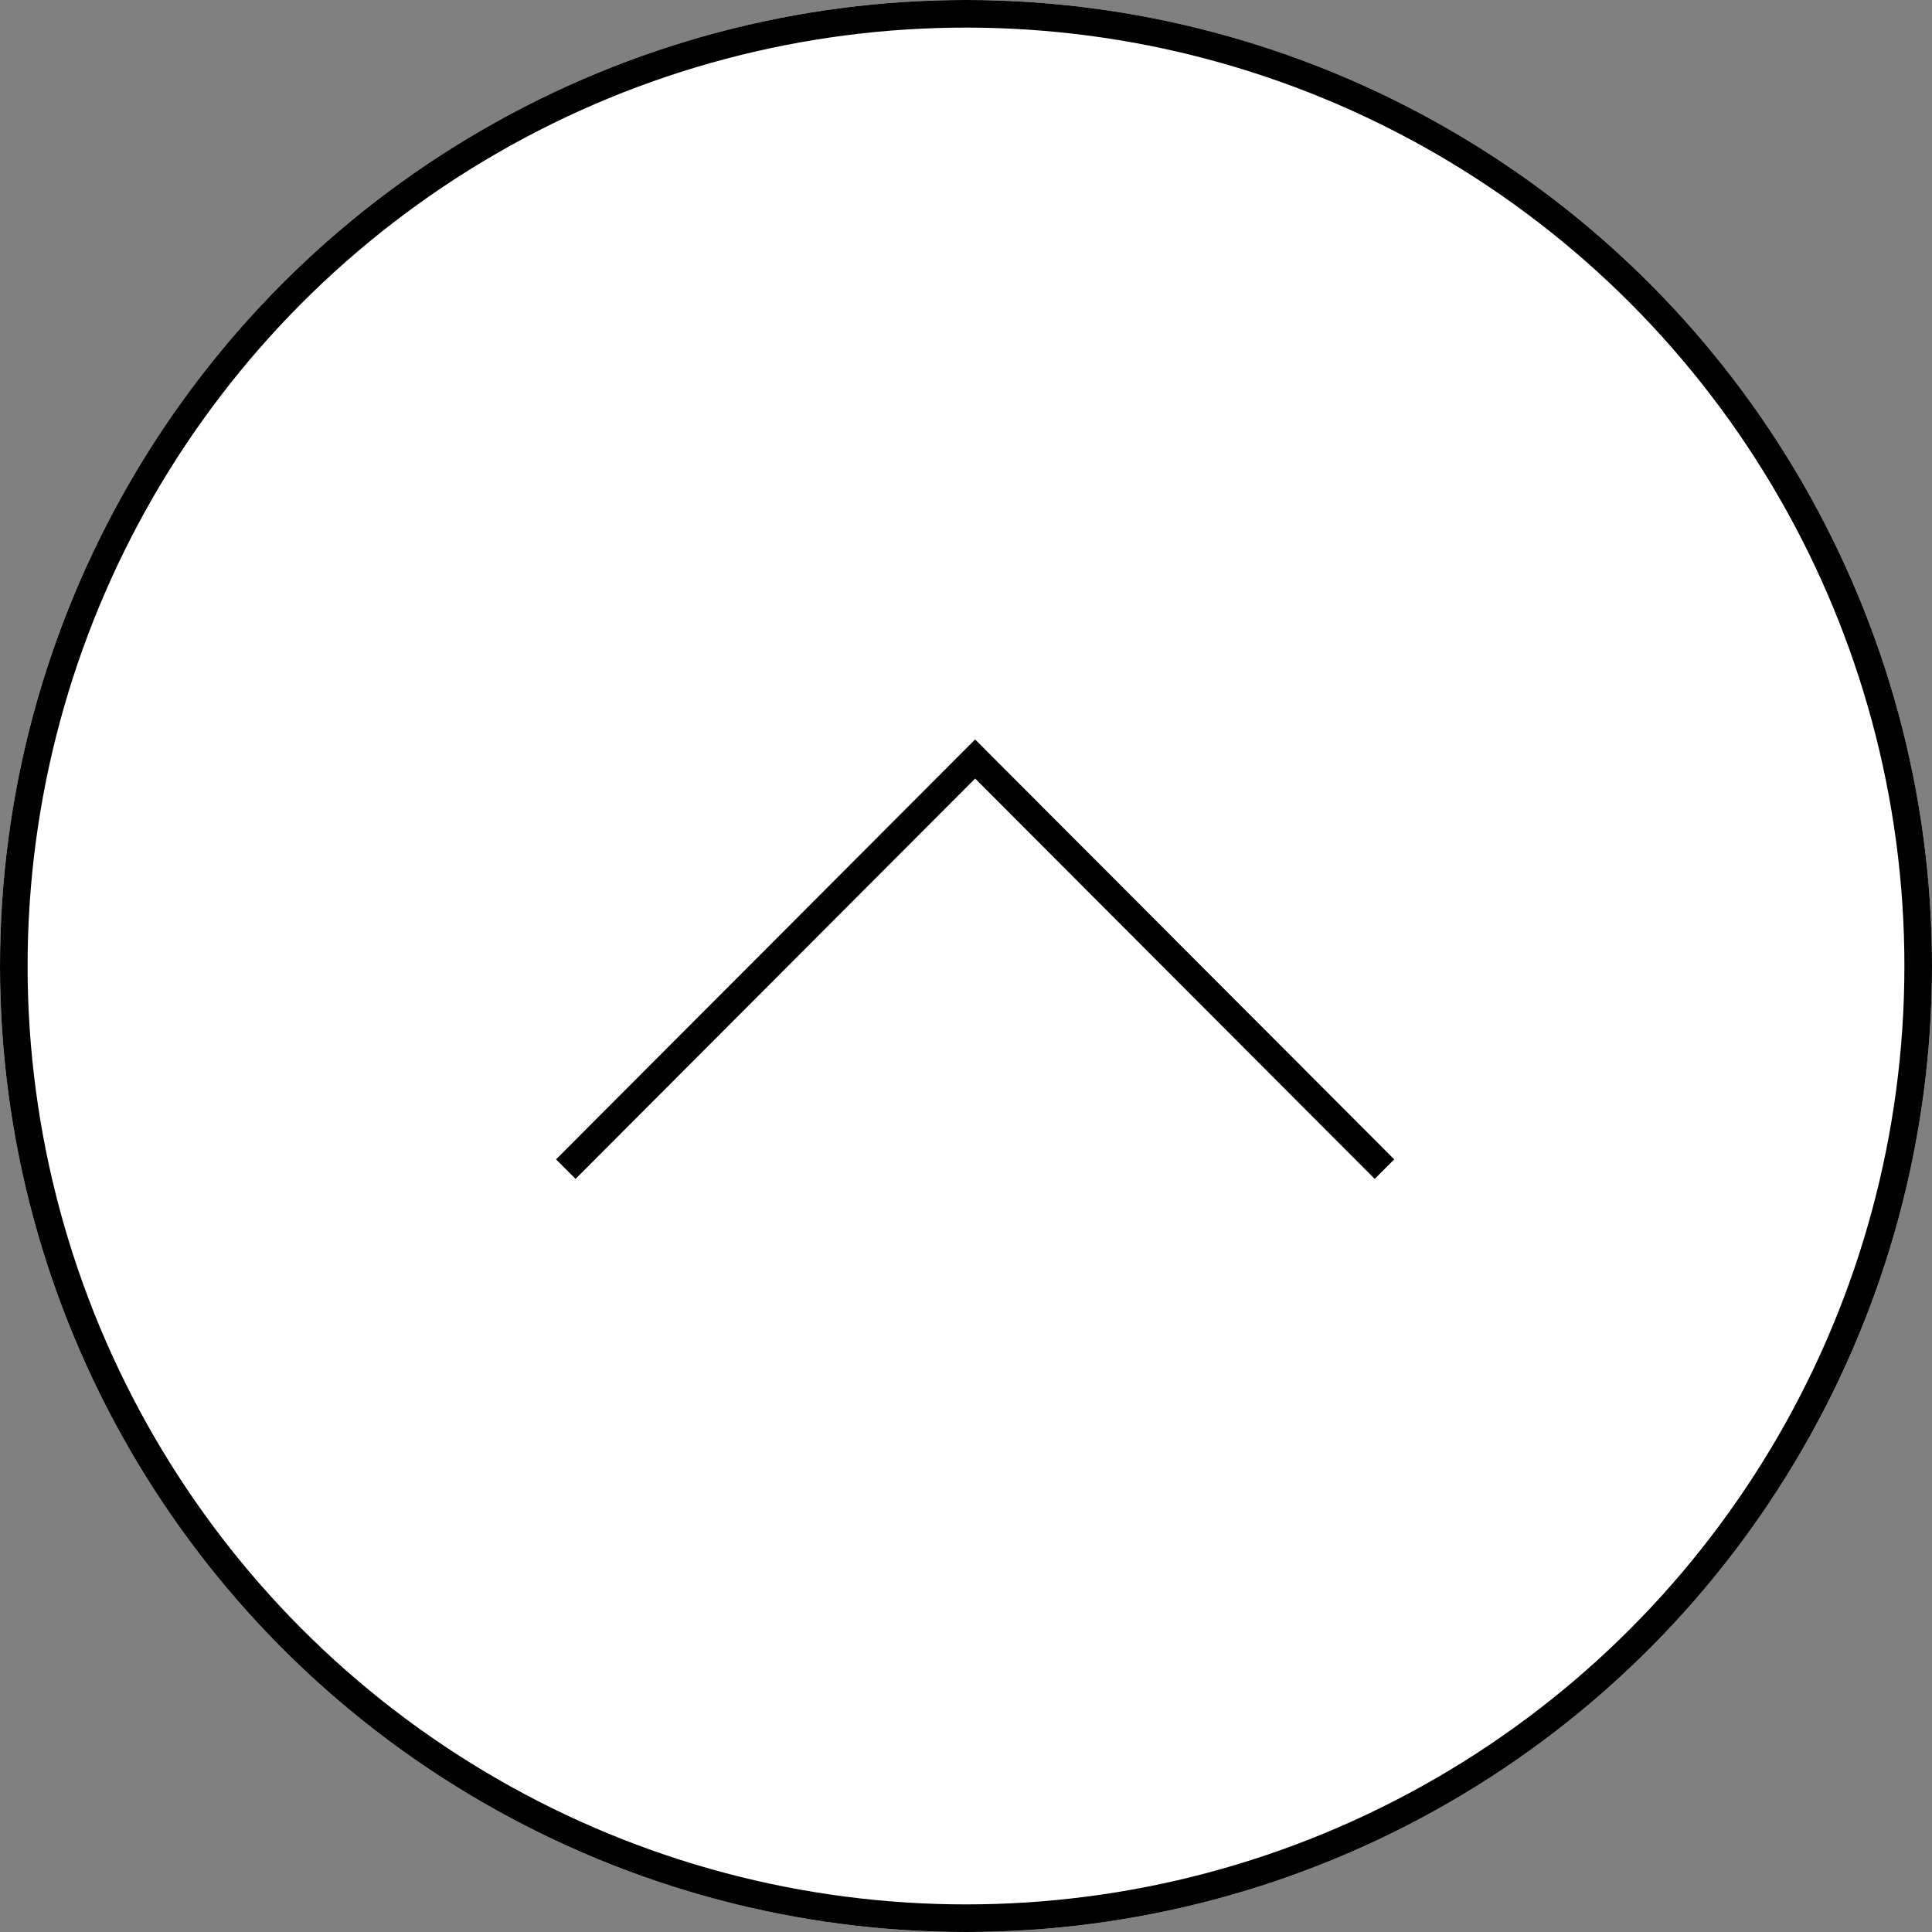
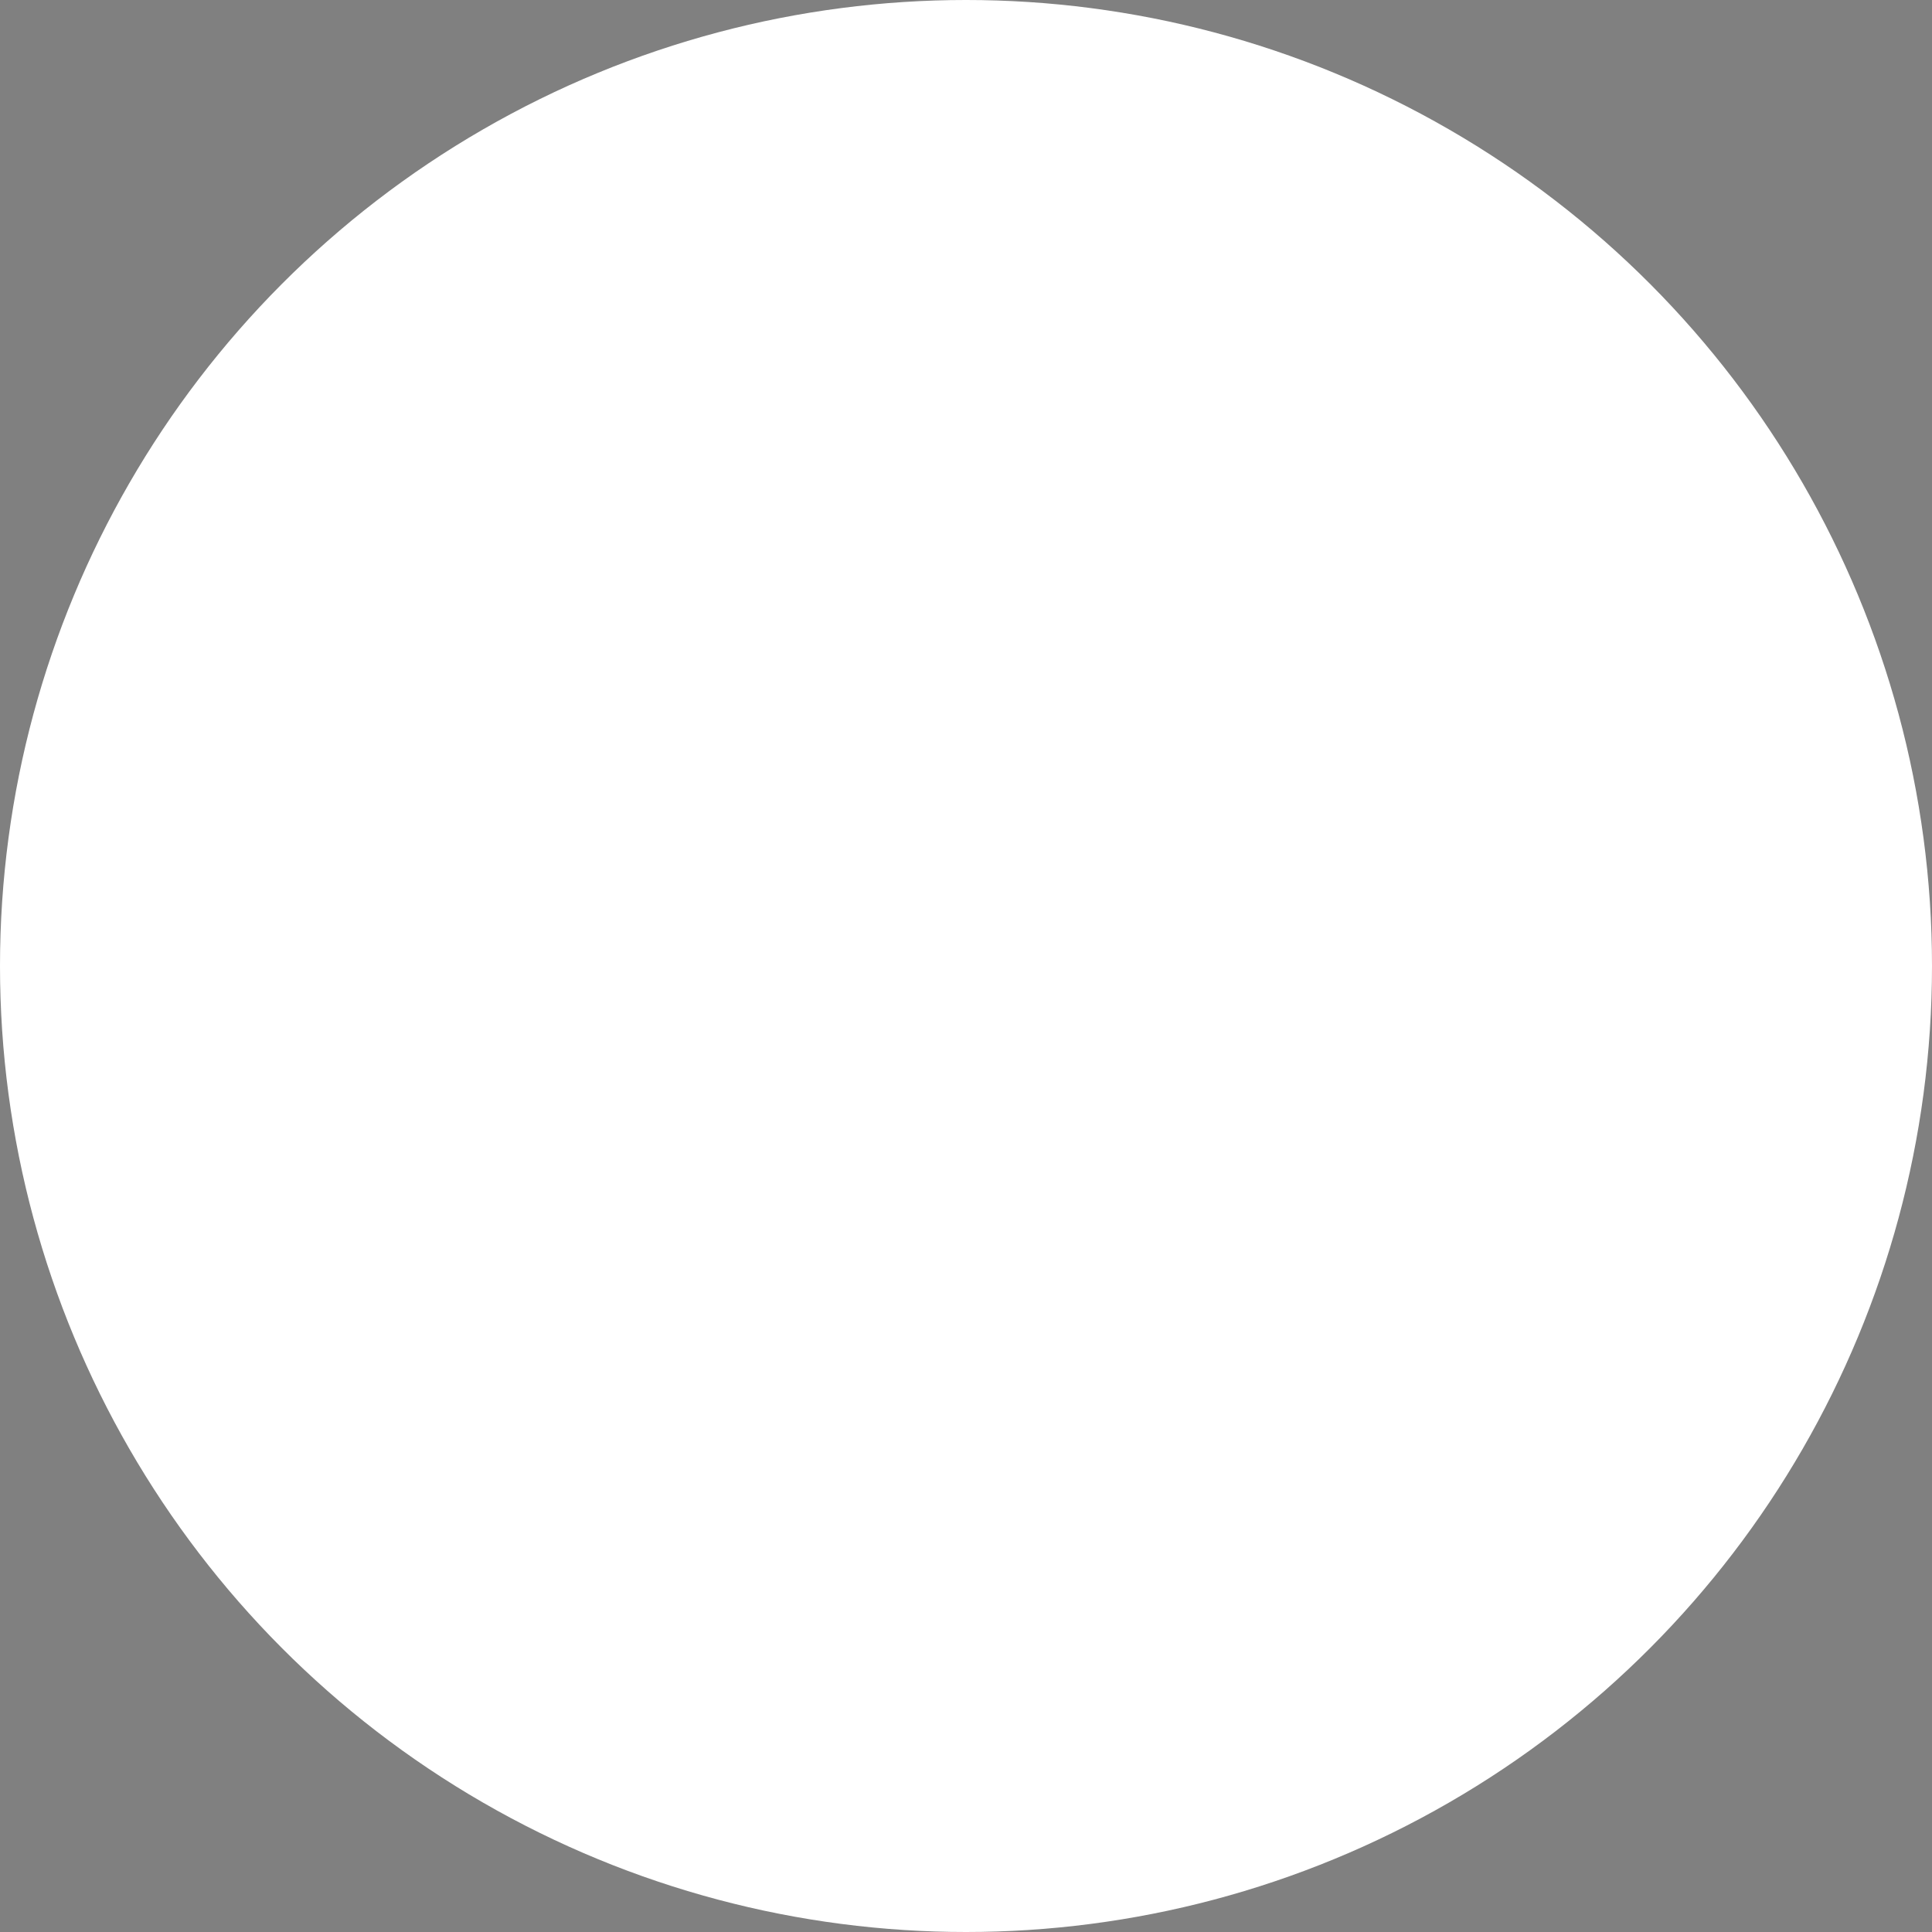
<svg xmlns="http://www.w3.org/2000/svg" width="70" height="70" viewBox="0 0 70 70">
  <rect x="0" y="0" width="70" height="70" fill="#808080" stroke="none" />
  <g id="グループ_3764" data-name="グループ 3764" transform="translate(-1130 -4349)">
    <g id="楕円形_24" data-name="楕円形 24" transform="translate(1130 4349)" fill="#fff" stroke="#000" stroke-width="1">
      <circle cx="35" cy="35" r="35" stroke="none" />
-       <circle cx="35" cy="35" r="34.5" fill="none" />
    </g>
-     <path id="パス_13958" data-name="パス 13958" d="M-4931.91,1795.817l14.86,14.831-14.86,14.831" transform="translate(-645.317 -540.55) rotate(-90)" fill="none" stroke="#000" stroke-width="1" />
  </g>
</svg>